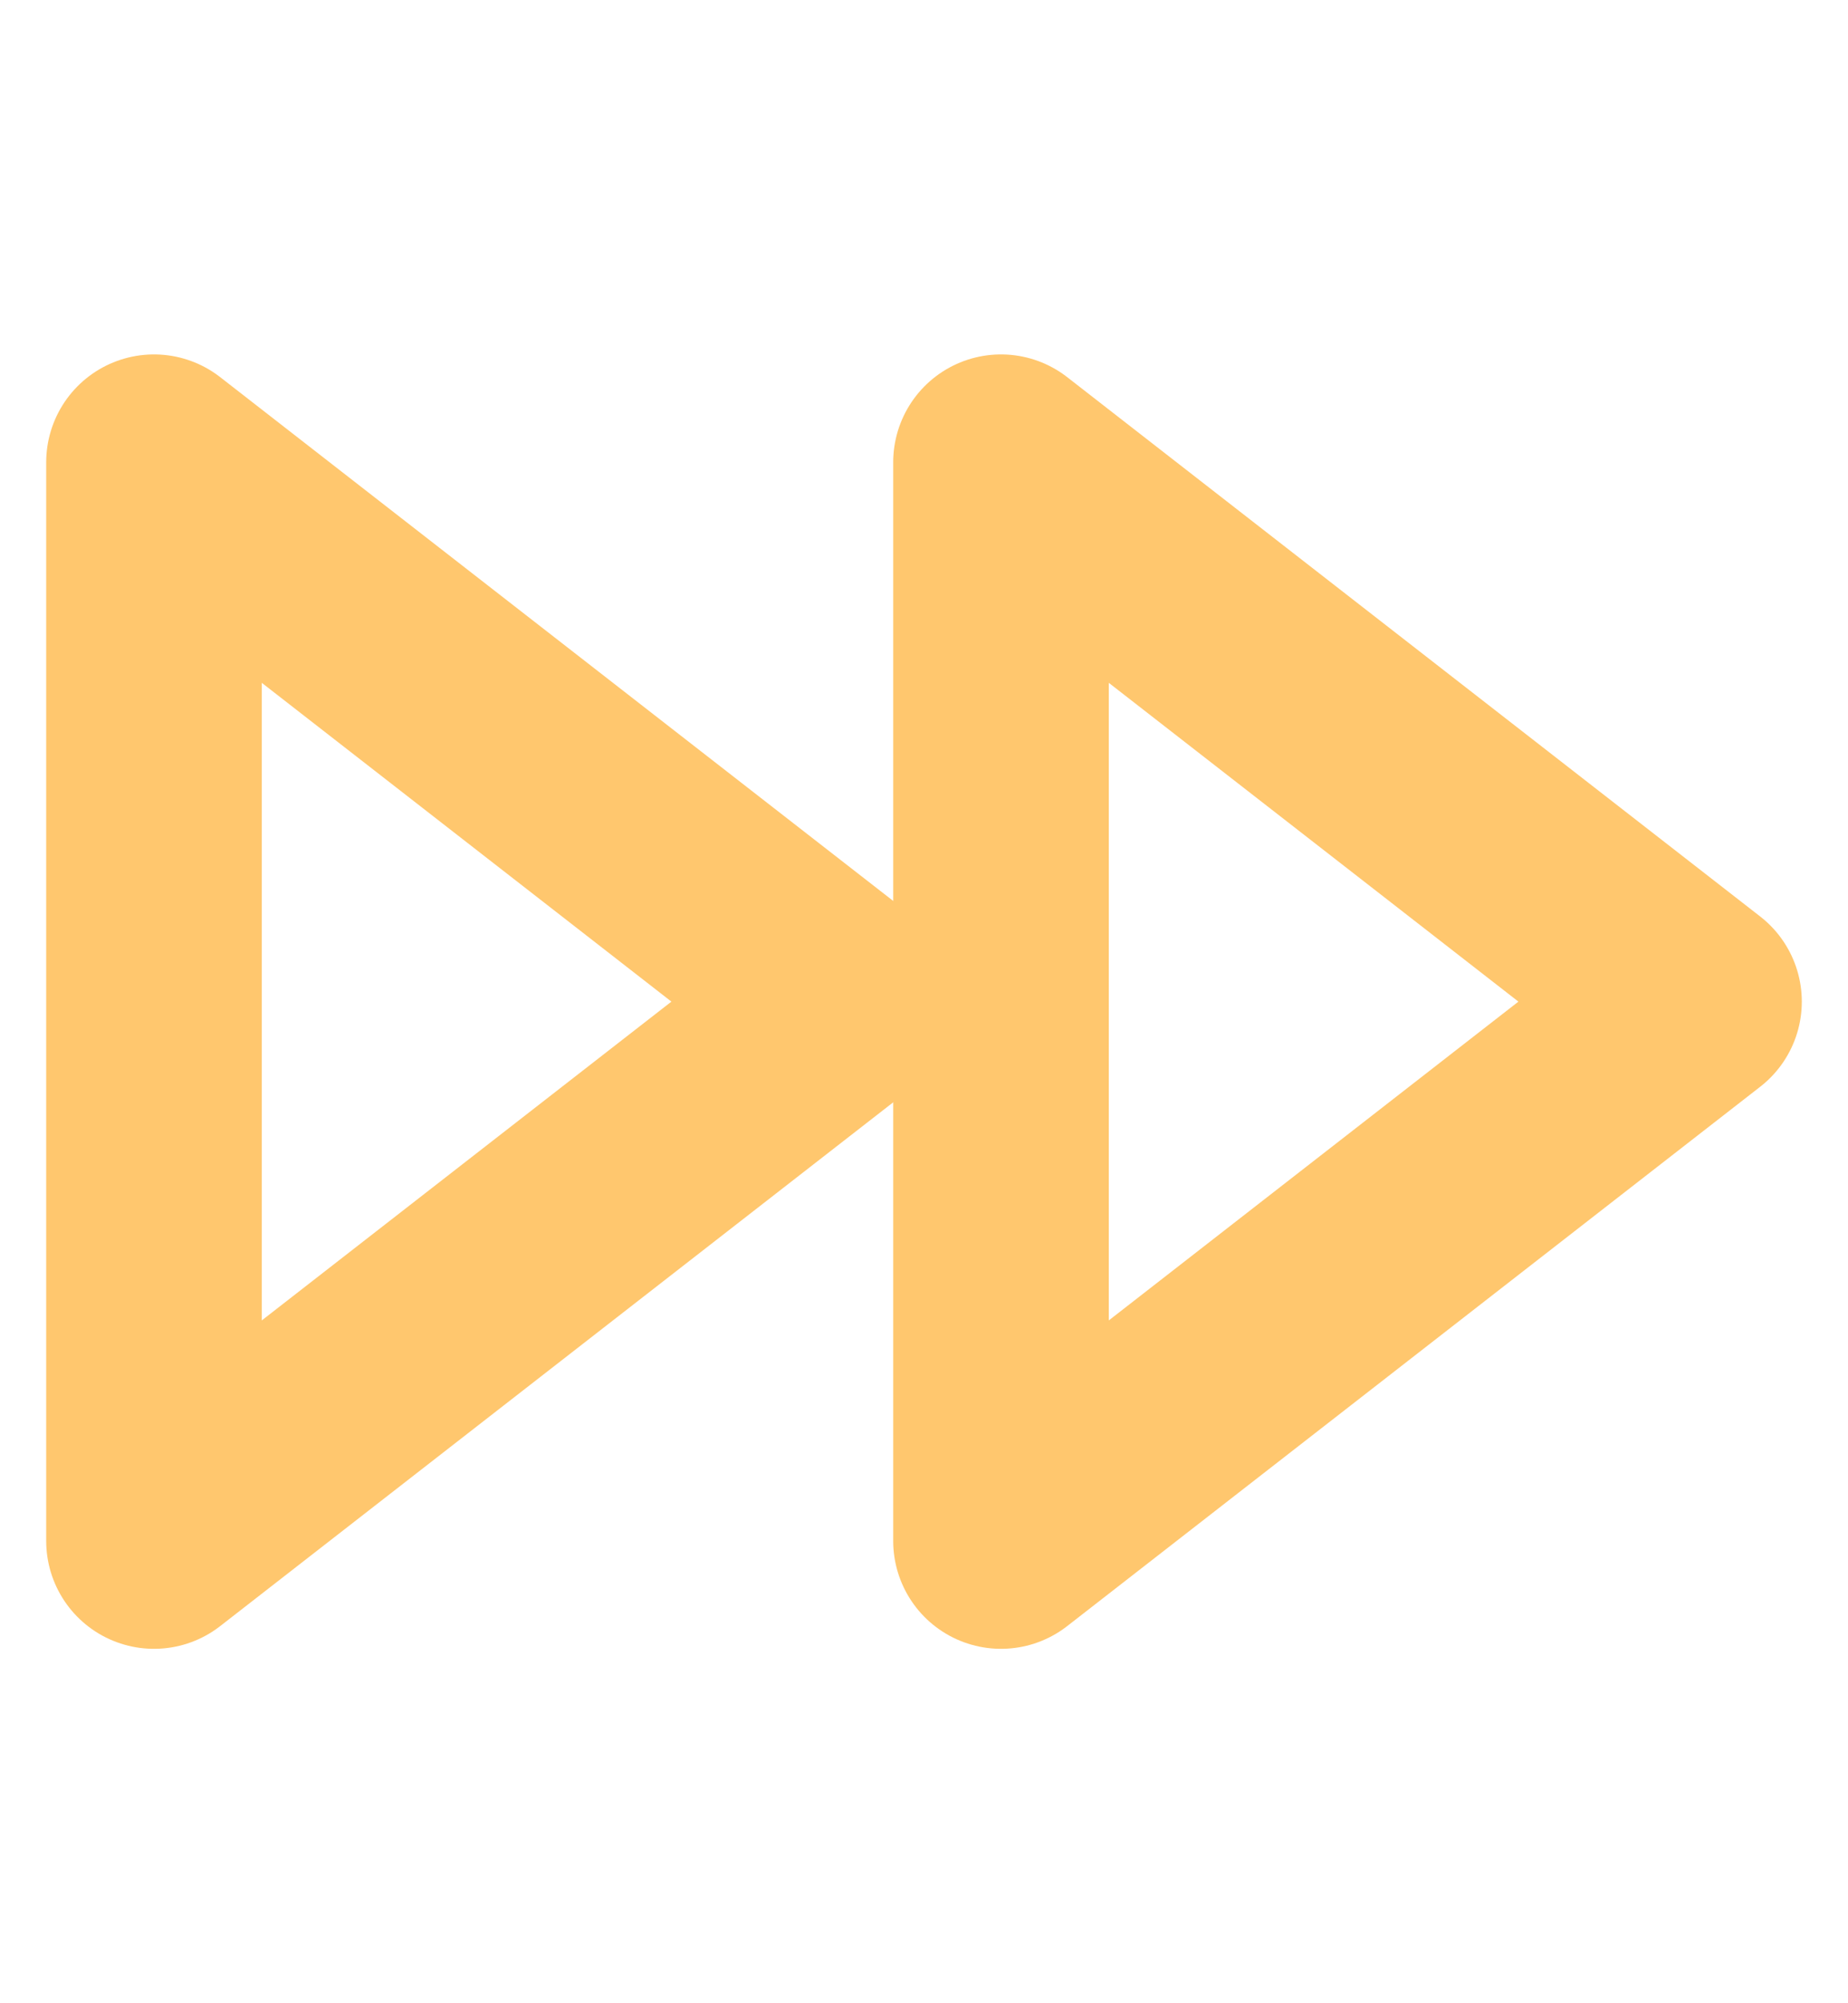
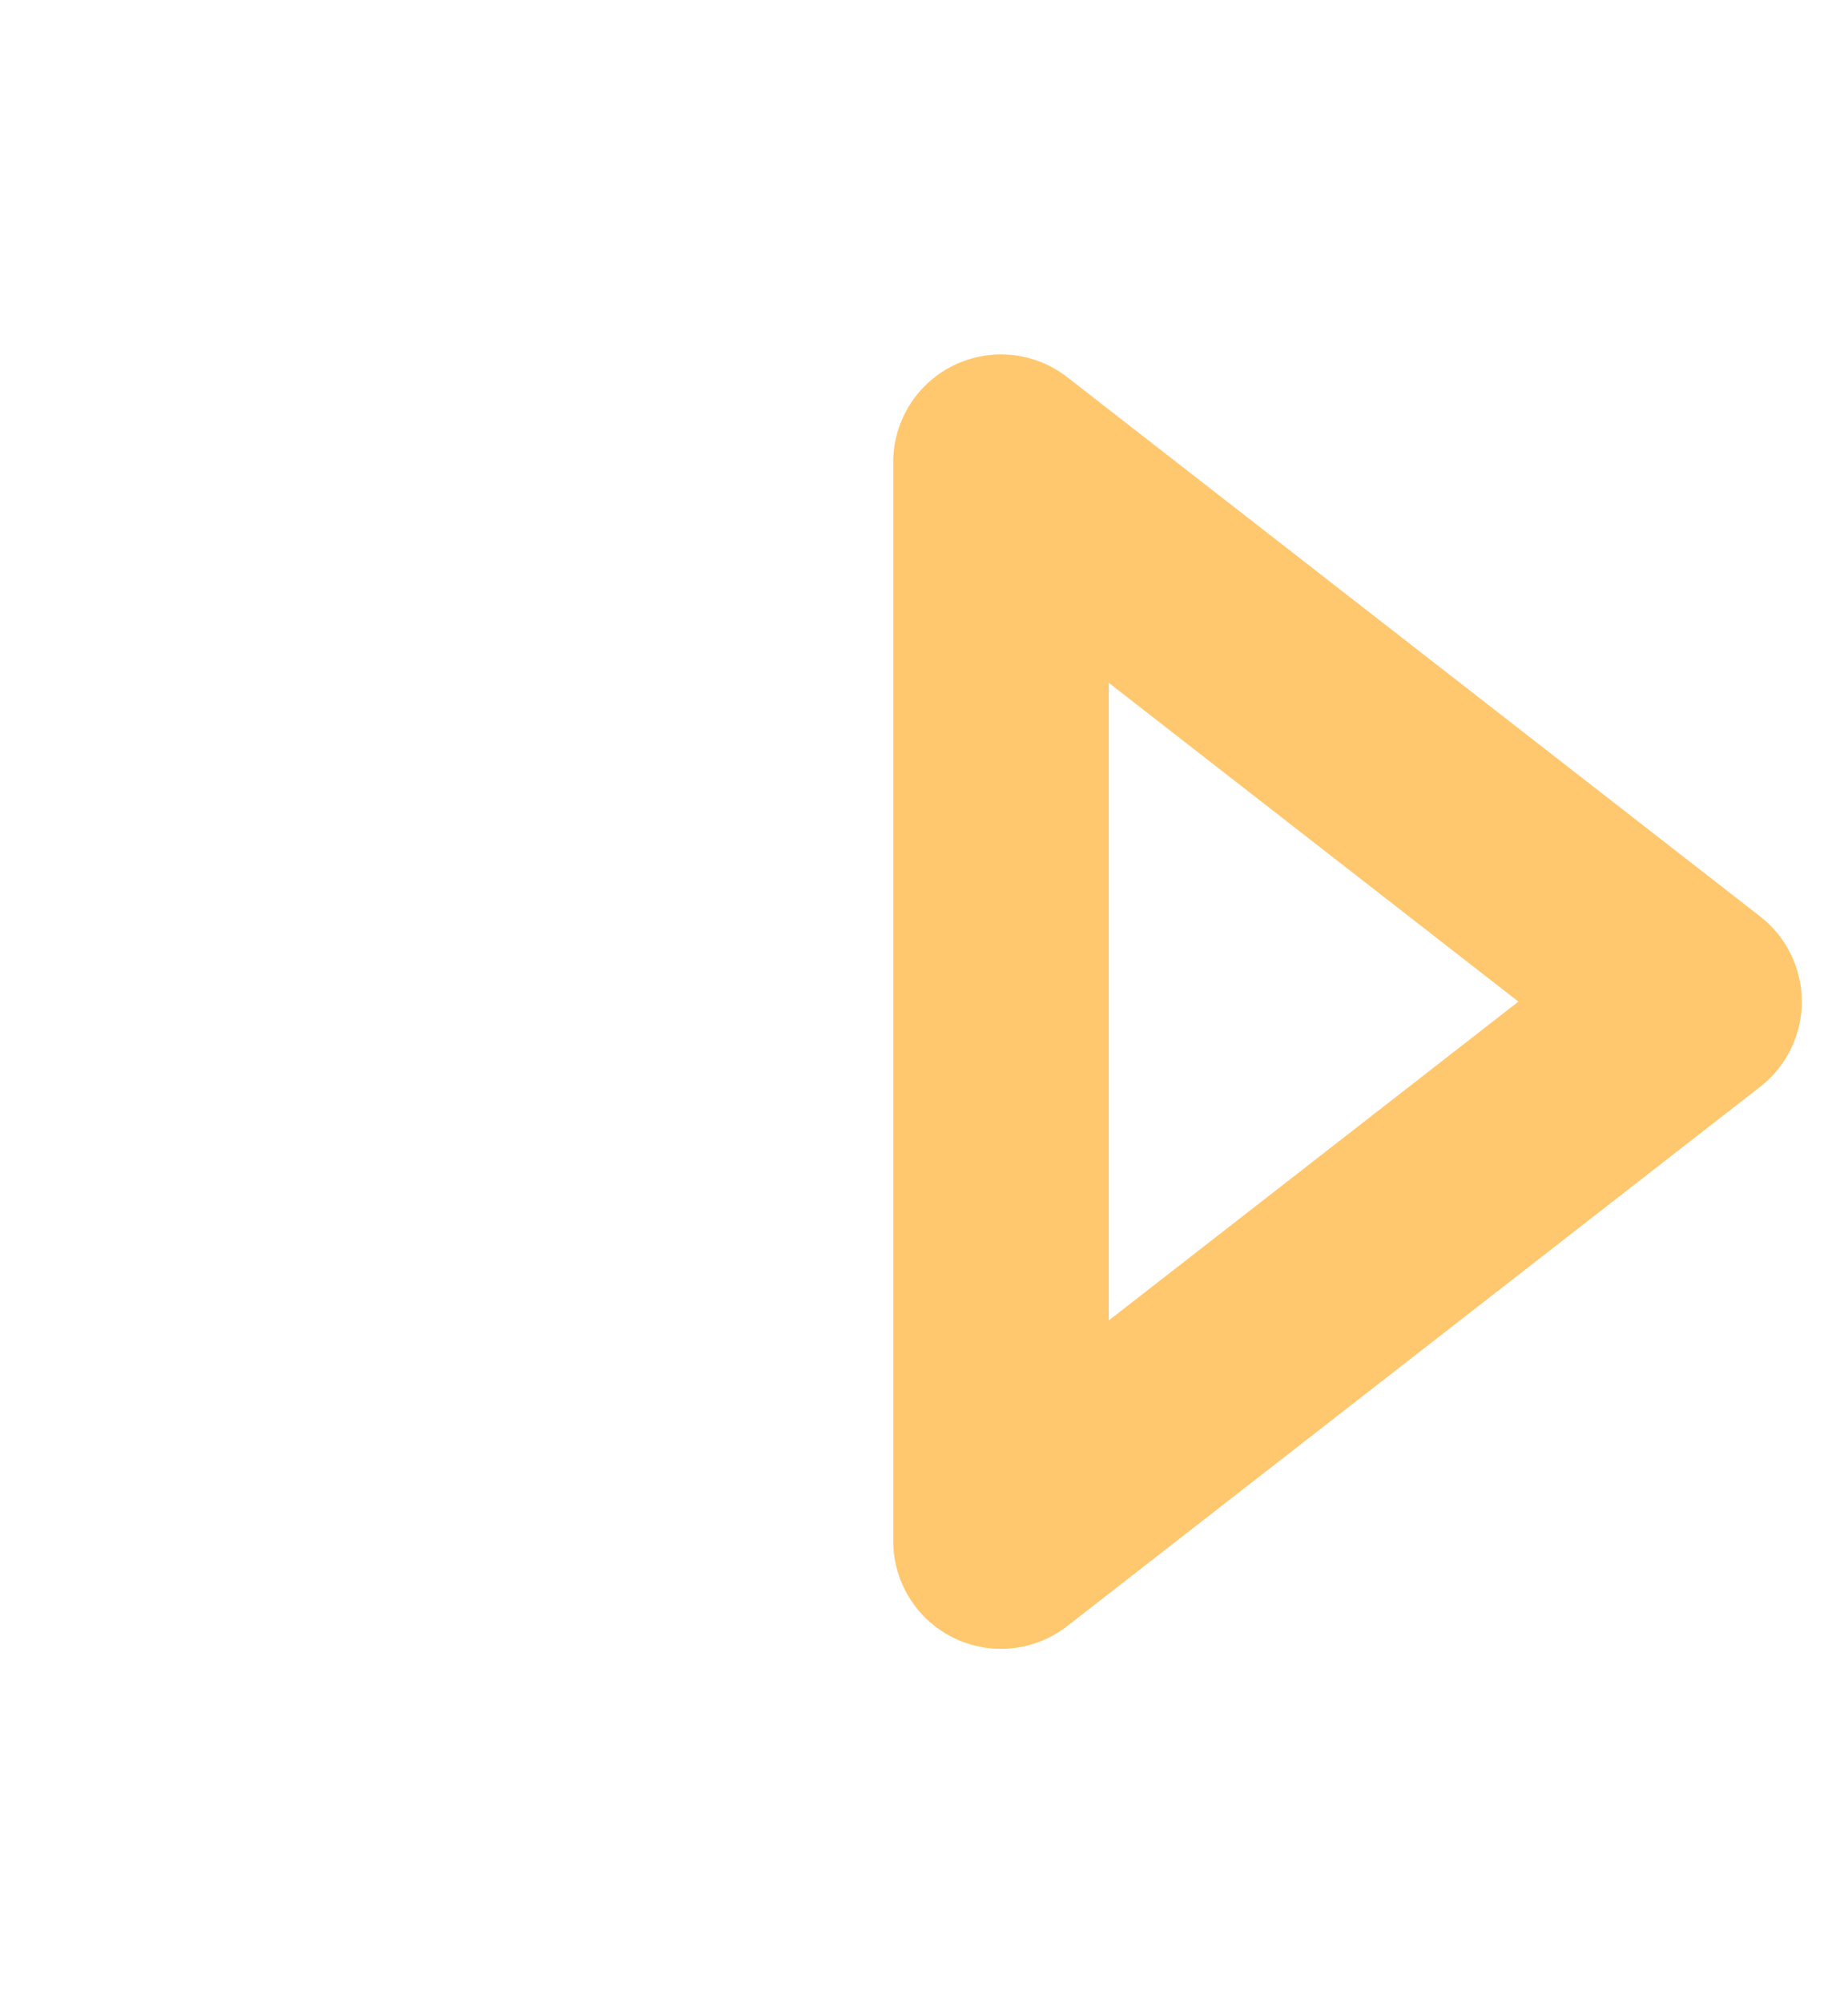
<svg xmlns="http://www.w3.org/2000/svg" width="12" height="13" viewBox="0 0 12 13" fill="none">
  <path d="M6.5 10L11 6.5L6.5 3V10Z" stroke="#FFC76E" stroke-width="1.4" stroke-linecap="round" stroke-linejoin="round" />
-   <path d="M1 10L5.5 6.5L1 3V10Z" stroke="#FFC76E" stroke-width="1.4" stroke-linecap="round" stroke-linejoin="round" />
</svg>